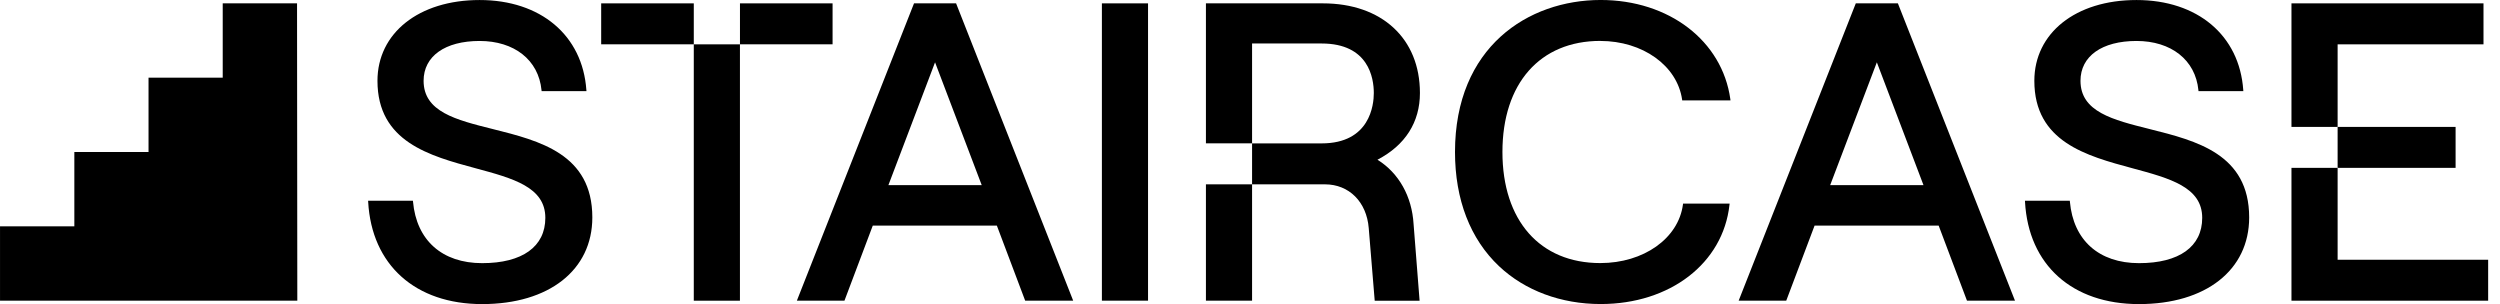
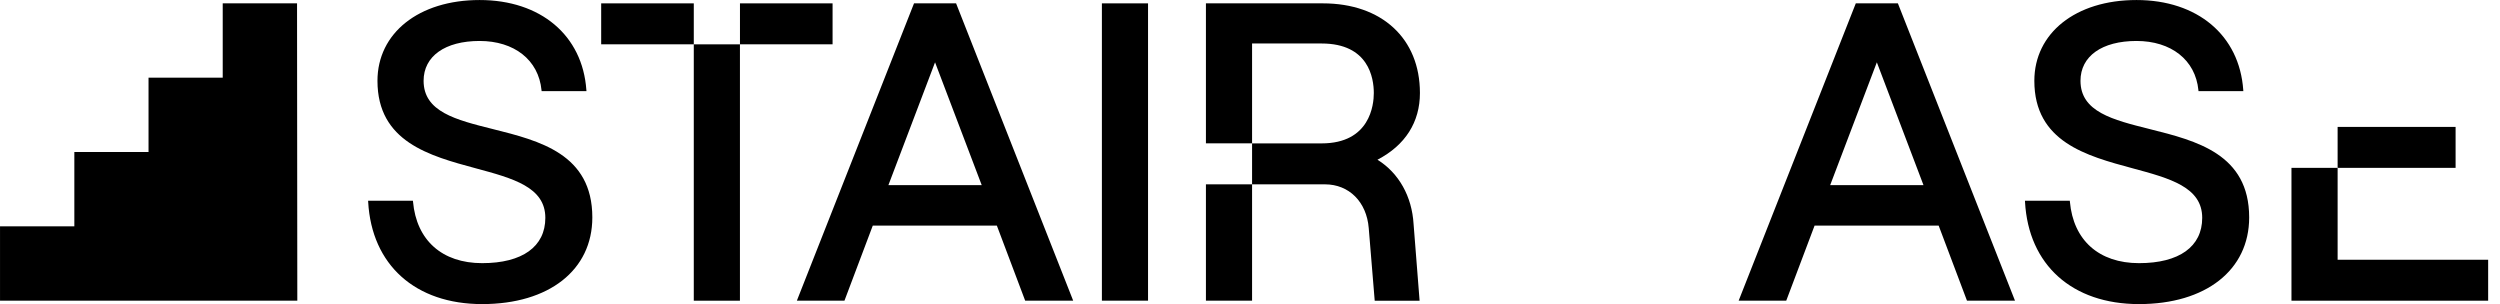
<svg xmlns="http://www.w3.org/2000/svg" fill="none" height="18" viewBox="0 0 148 18" width="148">
  <clipPath id="a">
    <path d="m0 .2h17.601v17.601h-17.601z" />
  </clipPath>
  <g clip-path="url(#a)">
    <path clip-rule="evenodd" d="m17.601 17.8-.016-17.601h-4.4v4.4h-4.392v4.4h-4.392v4.4h-4.4v4.4z" fill="#000" fill-rule="evenodd" />
  </g>
  <g fill="#000">
-     <path d="m138.387 2.625v4.888h-2.732v-7.314h11.368v2.426z" />
    <path d="m138.387 9.937v-2.424h6.984v2.424z" />
    <path d="m138.387 9.937v5.44h8.912v2.424h-11.644v-7.864z" />
    <g clip-rule="evenodd" fill-rule="evenodd">
      <path d="m127.272 7.643c-2.204-.55-4.107-1.026-4.107-2.861 0-1.454 1.269-2.357 3.315-2.357 2.045 0 3.49 1.115 3.666 2.913l.005.058h2.655l-.005-.069c-.226-3.235-2.708-5.326-6.321-5.326-3.614 0-6.047 1.967-6.047 4.782 0 3.612 3.086 4.443 5.81 5.178 2.215.597 4.128 1.112 4.128 2.936 0 1.705-1.363 2.681-3.74 2.681s-3.89-1.359-4.093-3.636l-.005-.058h-2.655l.003.067c.207 3.733 2.793 6.051 6.748 6.051s6.522-2.013 6.522-5.131c0-3.757-3.125-4.538-5.881-5.228" />
      <path d="m58.117 10.958h-5.523l2.761-7.269zm-1.516-10.759h-2.491l-6.901 17.513-.034.087h2.817l1.676-4.443h7.346l1.676 4.443h2.842l-6.916-17.559z" />
-       <path d="m94.736 2.424c2.511 0 4.55 1.458 4.844 3.465l.007.054h2.858l-.009-.073c-.481-3.458-3.636-5.871-7.675-5.871-4.294 0-8.625 2.783-8.625 9 0 2.815.902 5.152 2.61 6.762 1.533 1.445 3.669 2.238 6.015 2.238 4.109 0 7.244-2.415 7.624-5.873l.008-.071h-2.756l-.007.056c-.27 2.008-2.327 3.463-4.893 3.463-3.574 0-5.793-2.519-5.793-6.576s2.221-6.576 5.793-6.576" />
    </g>
    <path d="m84.06 5.505c0 1.729-.869 3.092-2.511 3.949v.004c1.262.786 2.038 2.168 2.135 3.809l.356 4.536h-2.657l-.354-4.302c-.125-1.549-1.165-2.588-2.59-2.588h-4.316v6.888h-2.732v-6.89h2.732v-2.422h4.117c2.868 0 3.09-2.283 3.09-2.982 0-.881-.3-2.932-3.09-2.932h-4.117v5.912h-2.732v-8.288h6.923c3.49 0 5.746 2.082 5.746 5.306z" />
    <path d="m67.964.199h-2.732v17.6h2.732z" />
    <path clip-rule="evenodd" d="m113.87 10.958h-5.523l2.762-7.269zm-1.516-10.759h-2.491l-6.9 17.513-.034.087h2.817l1.677-4.443h7.346l1.676 4.443h2.842l-6.916-17.559z" fill-rule="evenodd" />
    <path clip-rule="evenodd" d="m41.072.199h-5.482v2.424h5.482zm2.732 2.426h-2.732v15.176h2.732zm.002-2.426h5.482v2.424h-5.482z" fill-rule="evenodd" />
    <path clip-rule="evenodd" d="m29.185 7.643c-2.204-.55-4.108-1.026-4.108-2.861 0-1.454 1.27-2.357 3.315-2.357 2.045 0 3.49 1.115 3.666 2.913l.006.058h2.655l-.006-.069c-.226-3.235-2.707-5.326-6.319-5.326s-6.048 1.967-6.048 4.782c0 3.612 3.088 4.443 5.81 5.178 2.215.597 4.128 1.112 4.128 2.936 0 1.705-1.363 2.681-3.74 2.681-2.377 0-3.889-1.359-4.093-3.636l-.006-.058h-2.653l.004.067c.207 3.733 2.793 6.051 6.748 6.051 3.955 0 6.522-2.013 6.522-5.131 0-3.757-3.125-4.538-5.881-5.228" fill-rule="evenodd" />
  </g>
</svg>